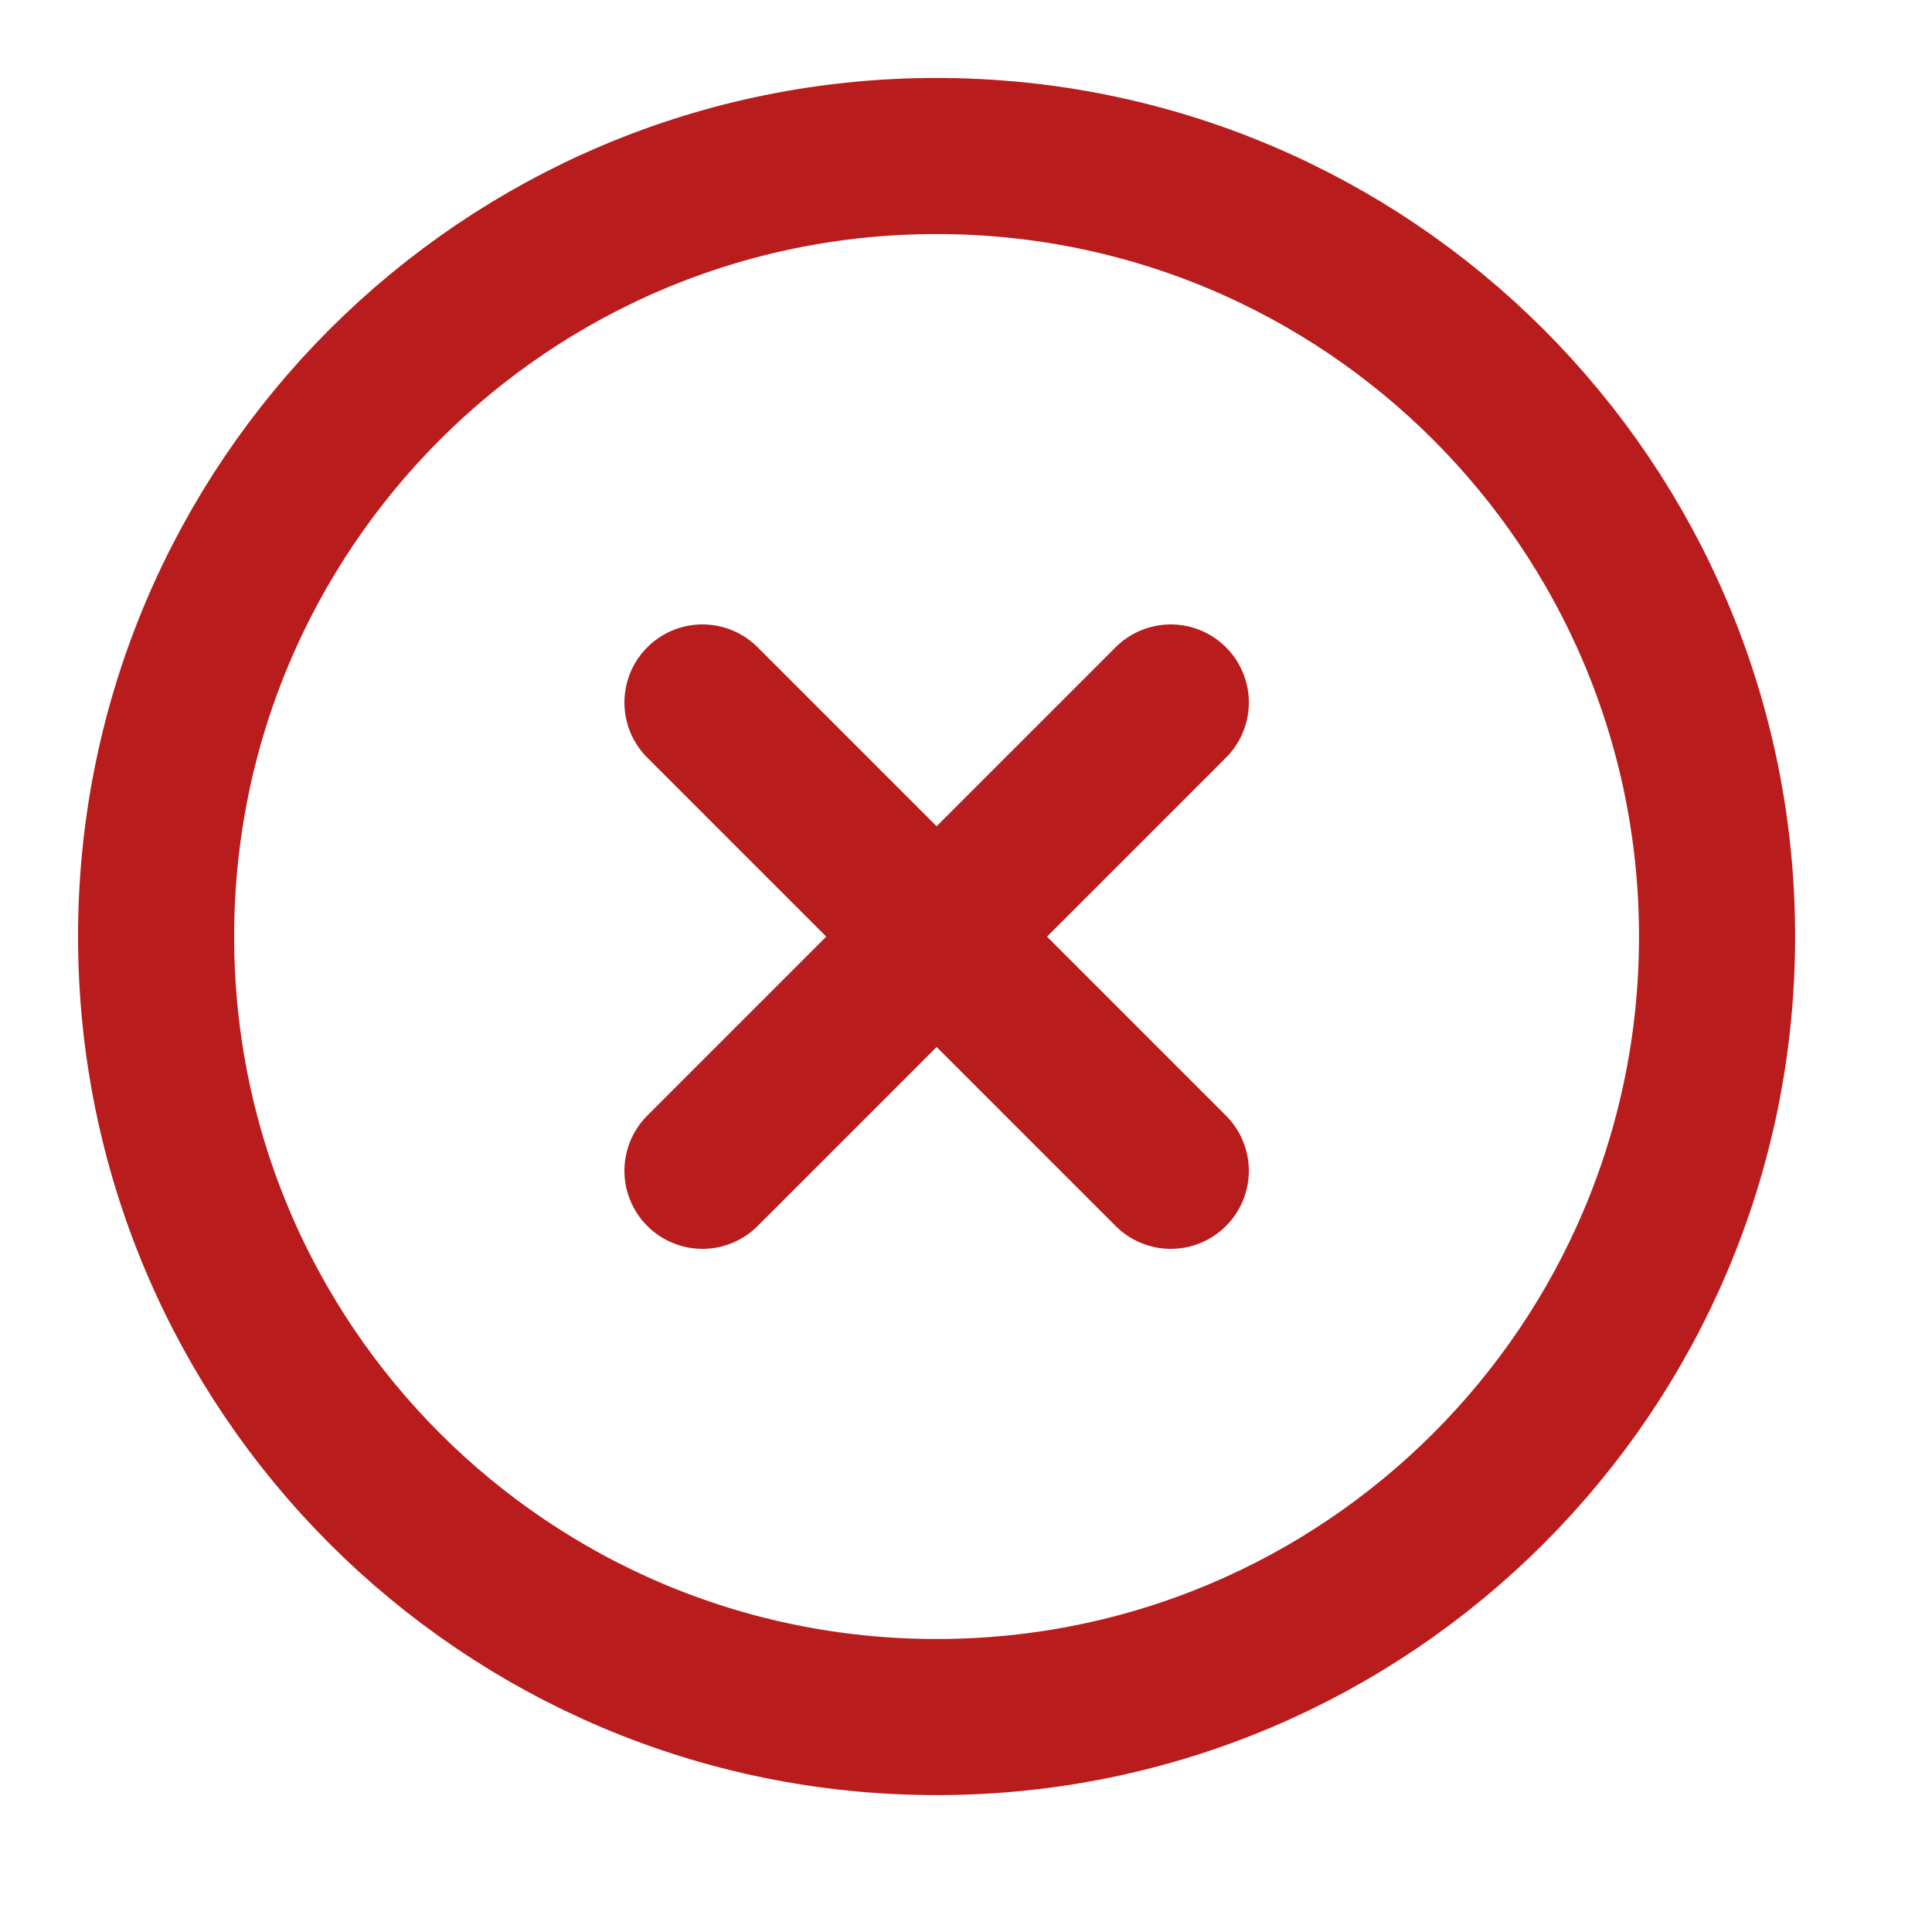
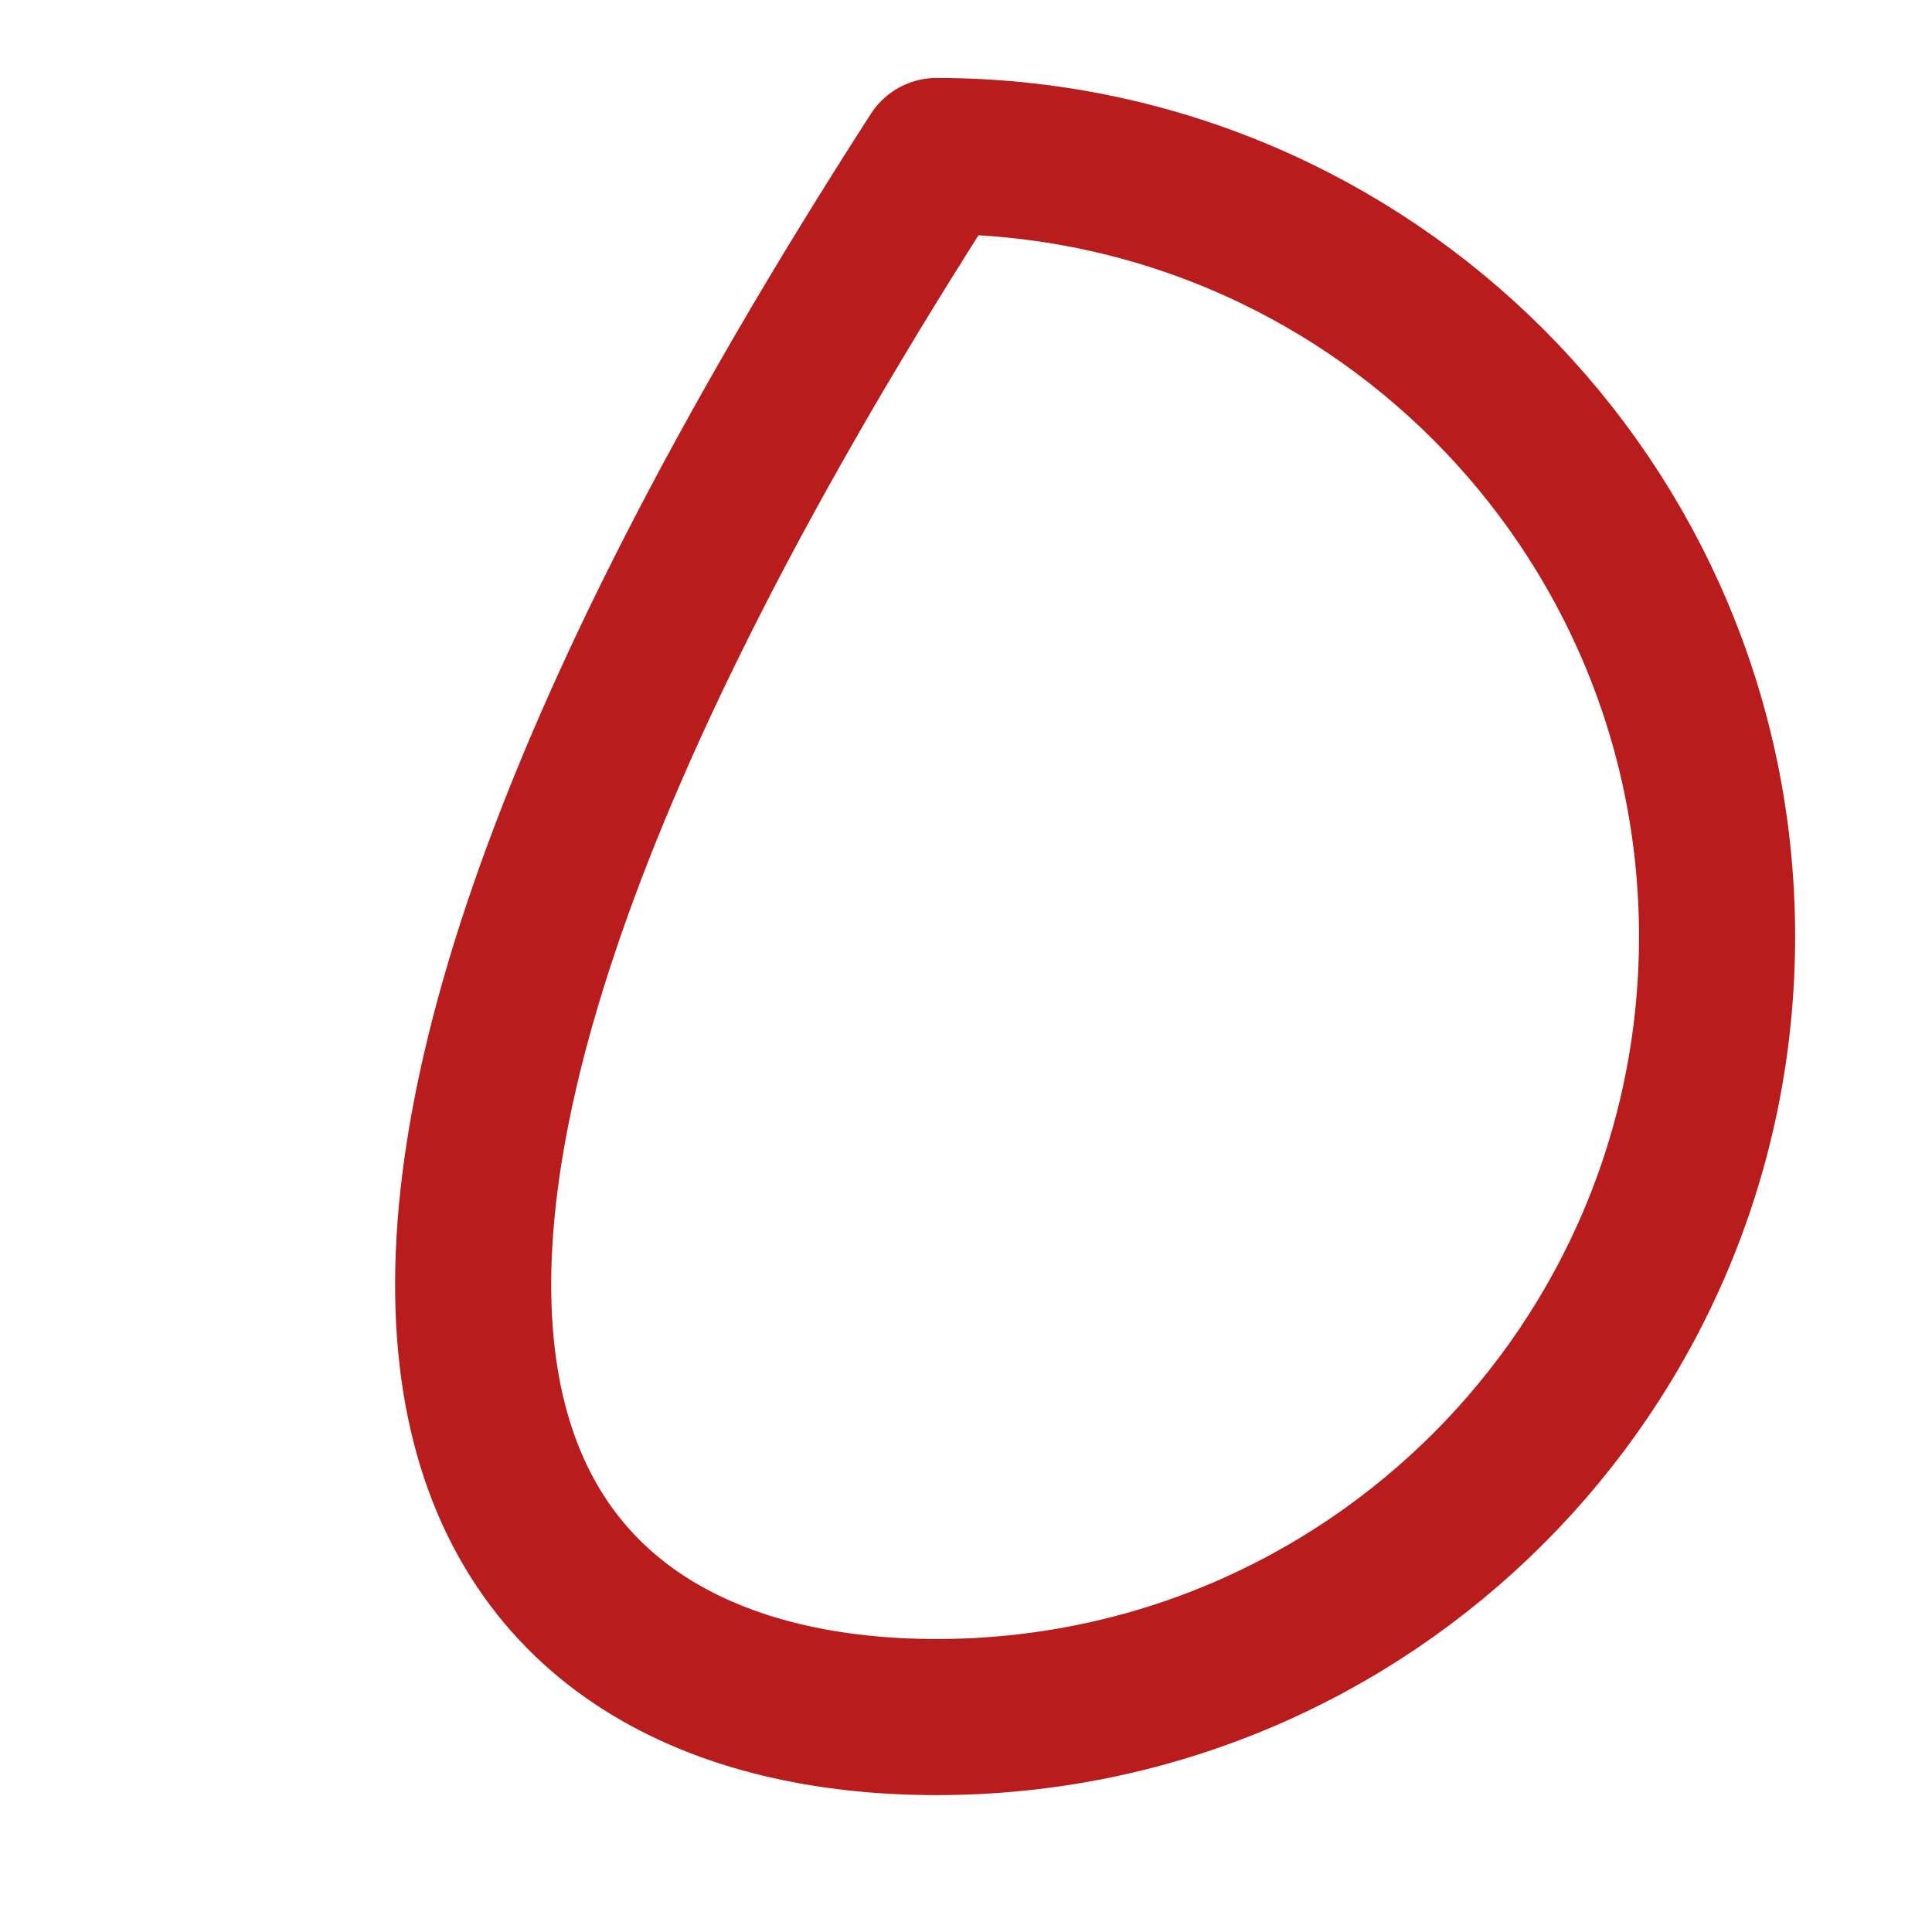
<svg xmlns="http://www.w3.org/2000/svg" width="20" height="20" viewBox="0 0 20 20" fill="none">
-   <path d="M9.695 17.775C14.158 17.775 17.775 14.158 17.775 9.695C17.775 5.233 14.158 1.615 9.695 1.615C5.233 1.615 1.616 5.233 1.616 9.695C1.616 14.158 5.233 17.775 9.695 17.775Z" stroke="#B91C1C" stroke-width="1.616" stroke-linecap="round" stroke-linejoin="round" />
-   <path d="M12.12 7.272L7.272 12.12" stroke="#B91C1C" stroke-width="1.616" stroke-linecap="round" stroke-linejoin="round" />
-   <path d="M7.272 7.272L12.12 12.12" stroke="#B91C1C" stroke-width="1.616" stroke-linecap="round" stroke-linejoin="round" />
+   <path d="M9.695 17.775C14.158 17.775 17.775 14.158 17.775 9.695C17.775 5.233 14.158 1.615 9.695 1.615C1.616 14.158 5.233 17.775 9.695 17.775Z" stroke="#B91C1C" stroke-width="1.616" stroke-linecap="round" stroke-linejoin="round" />
</svg>